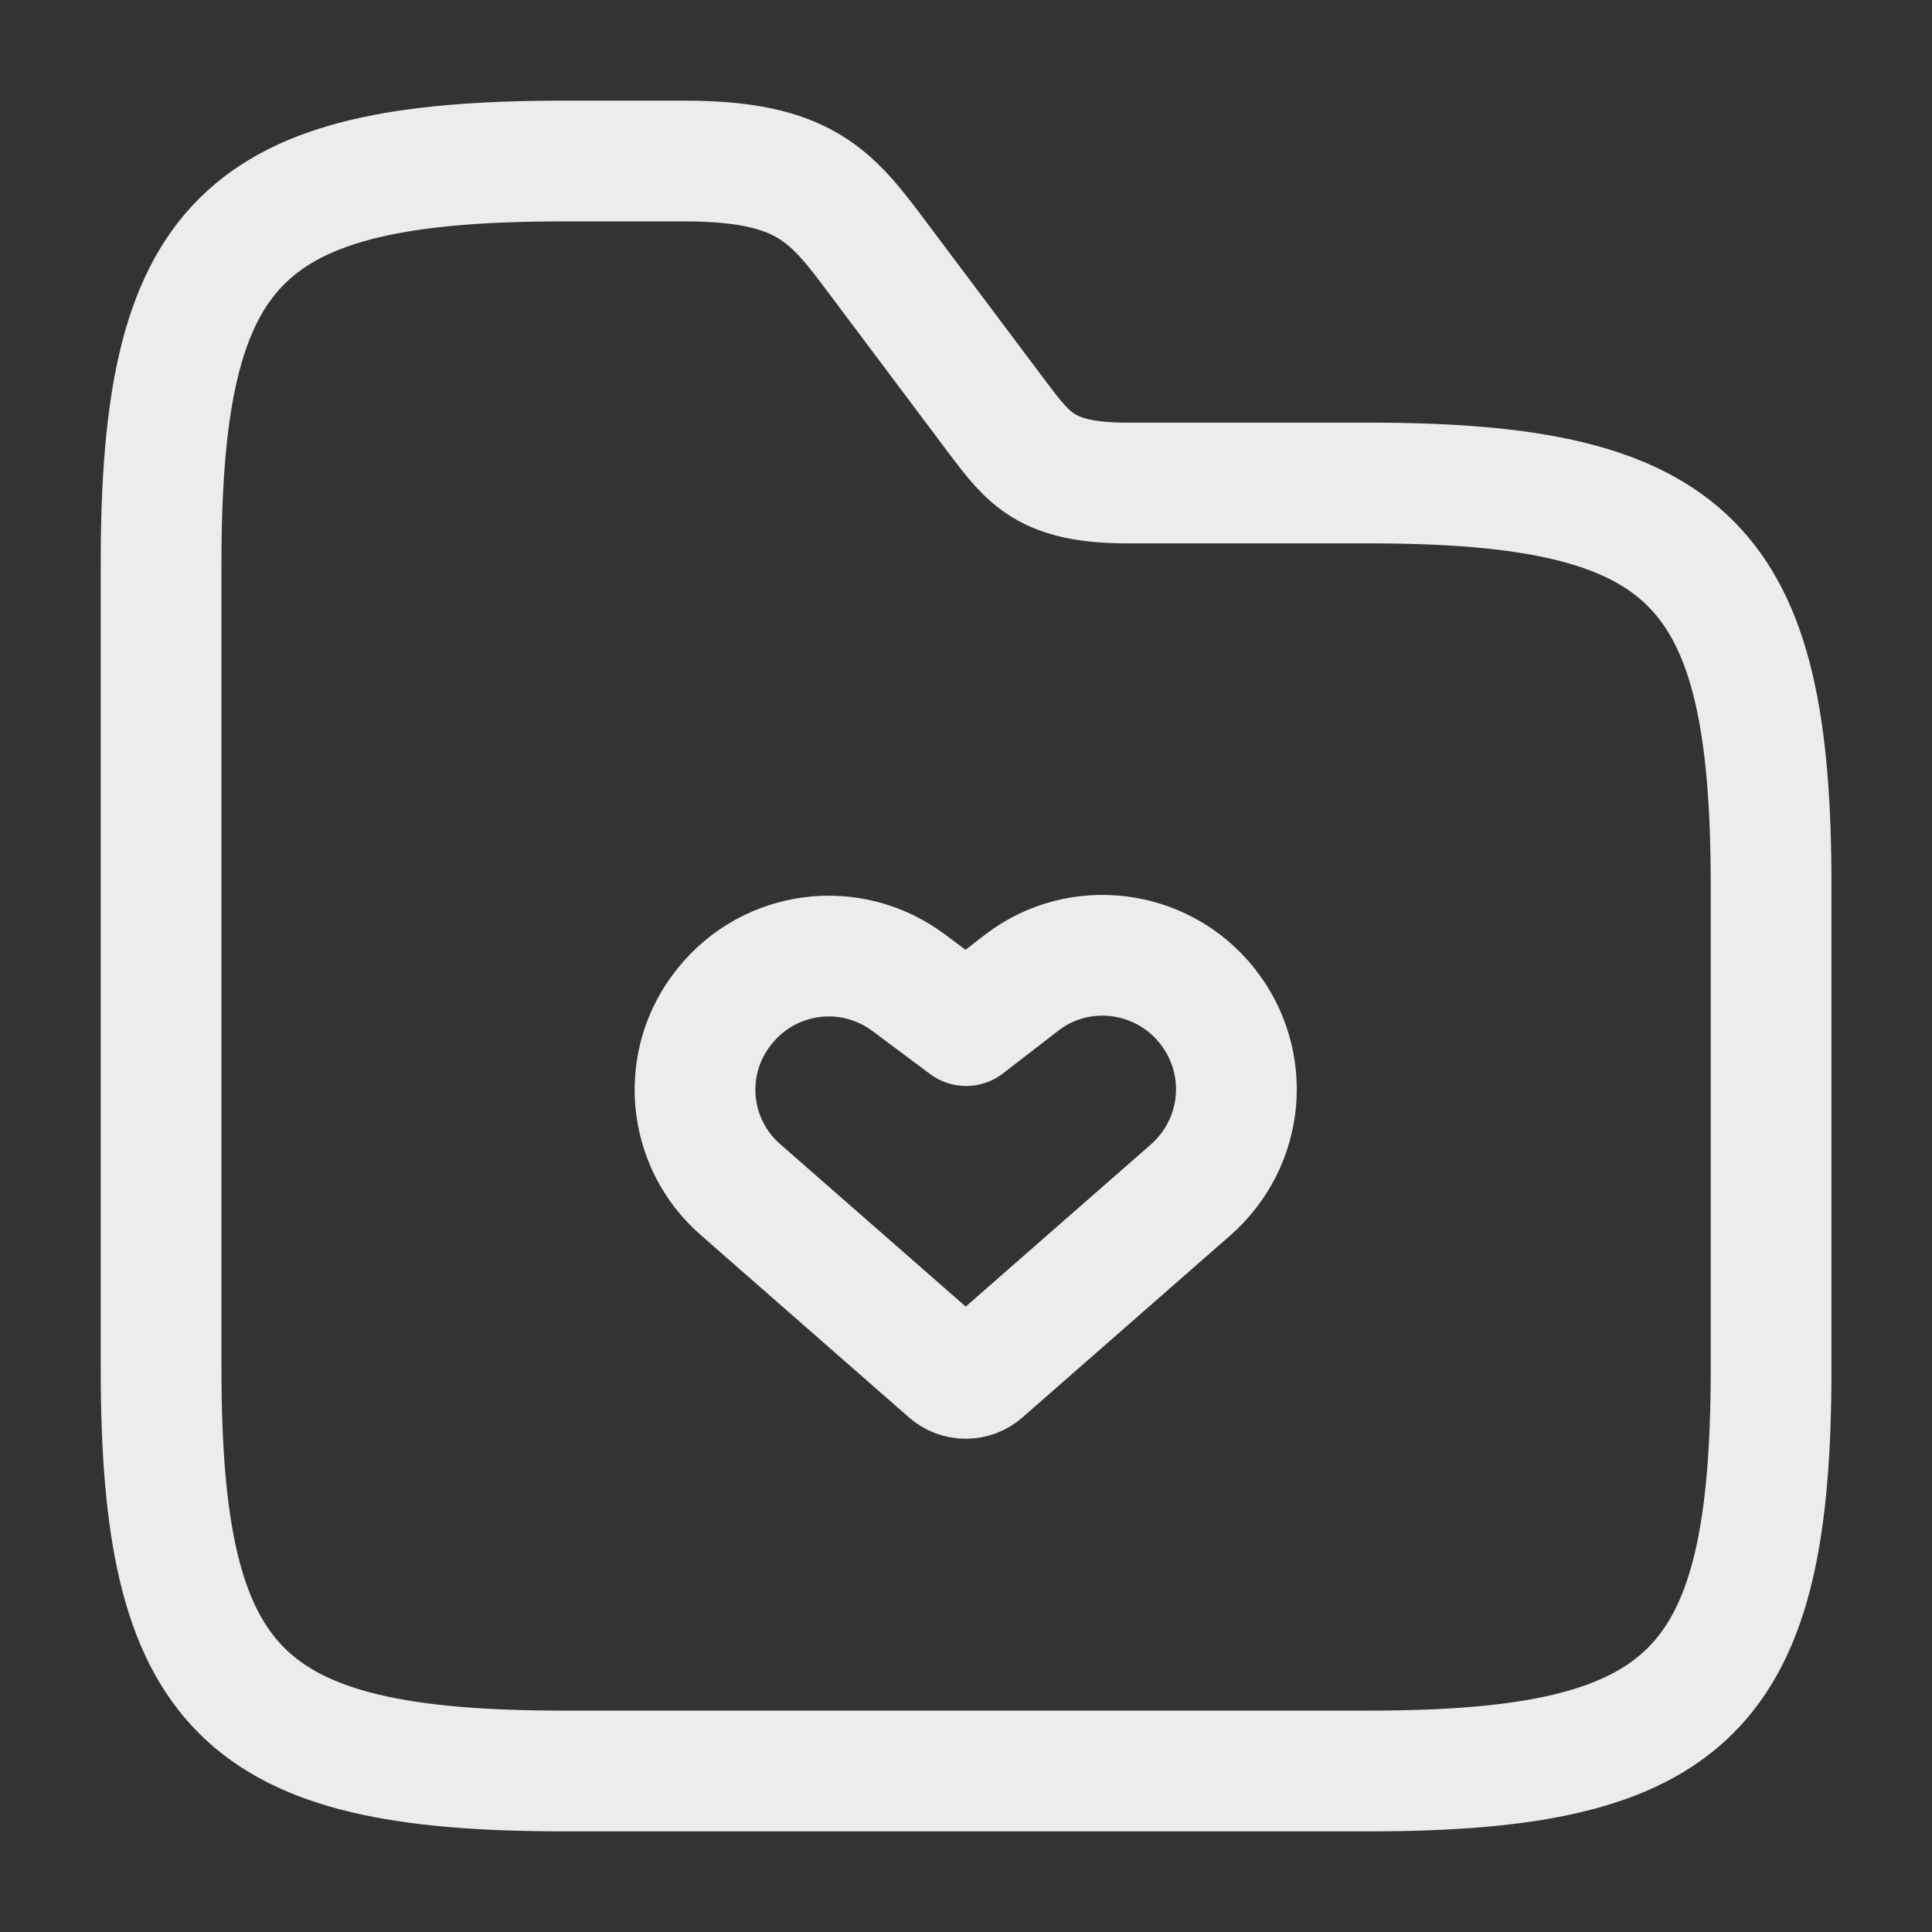
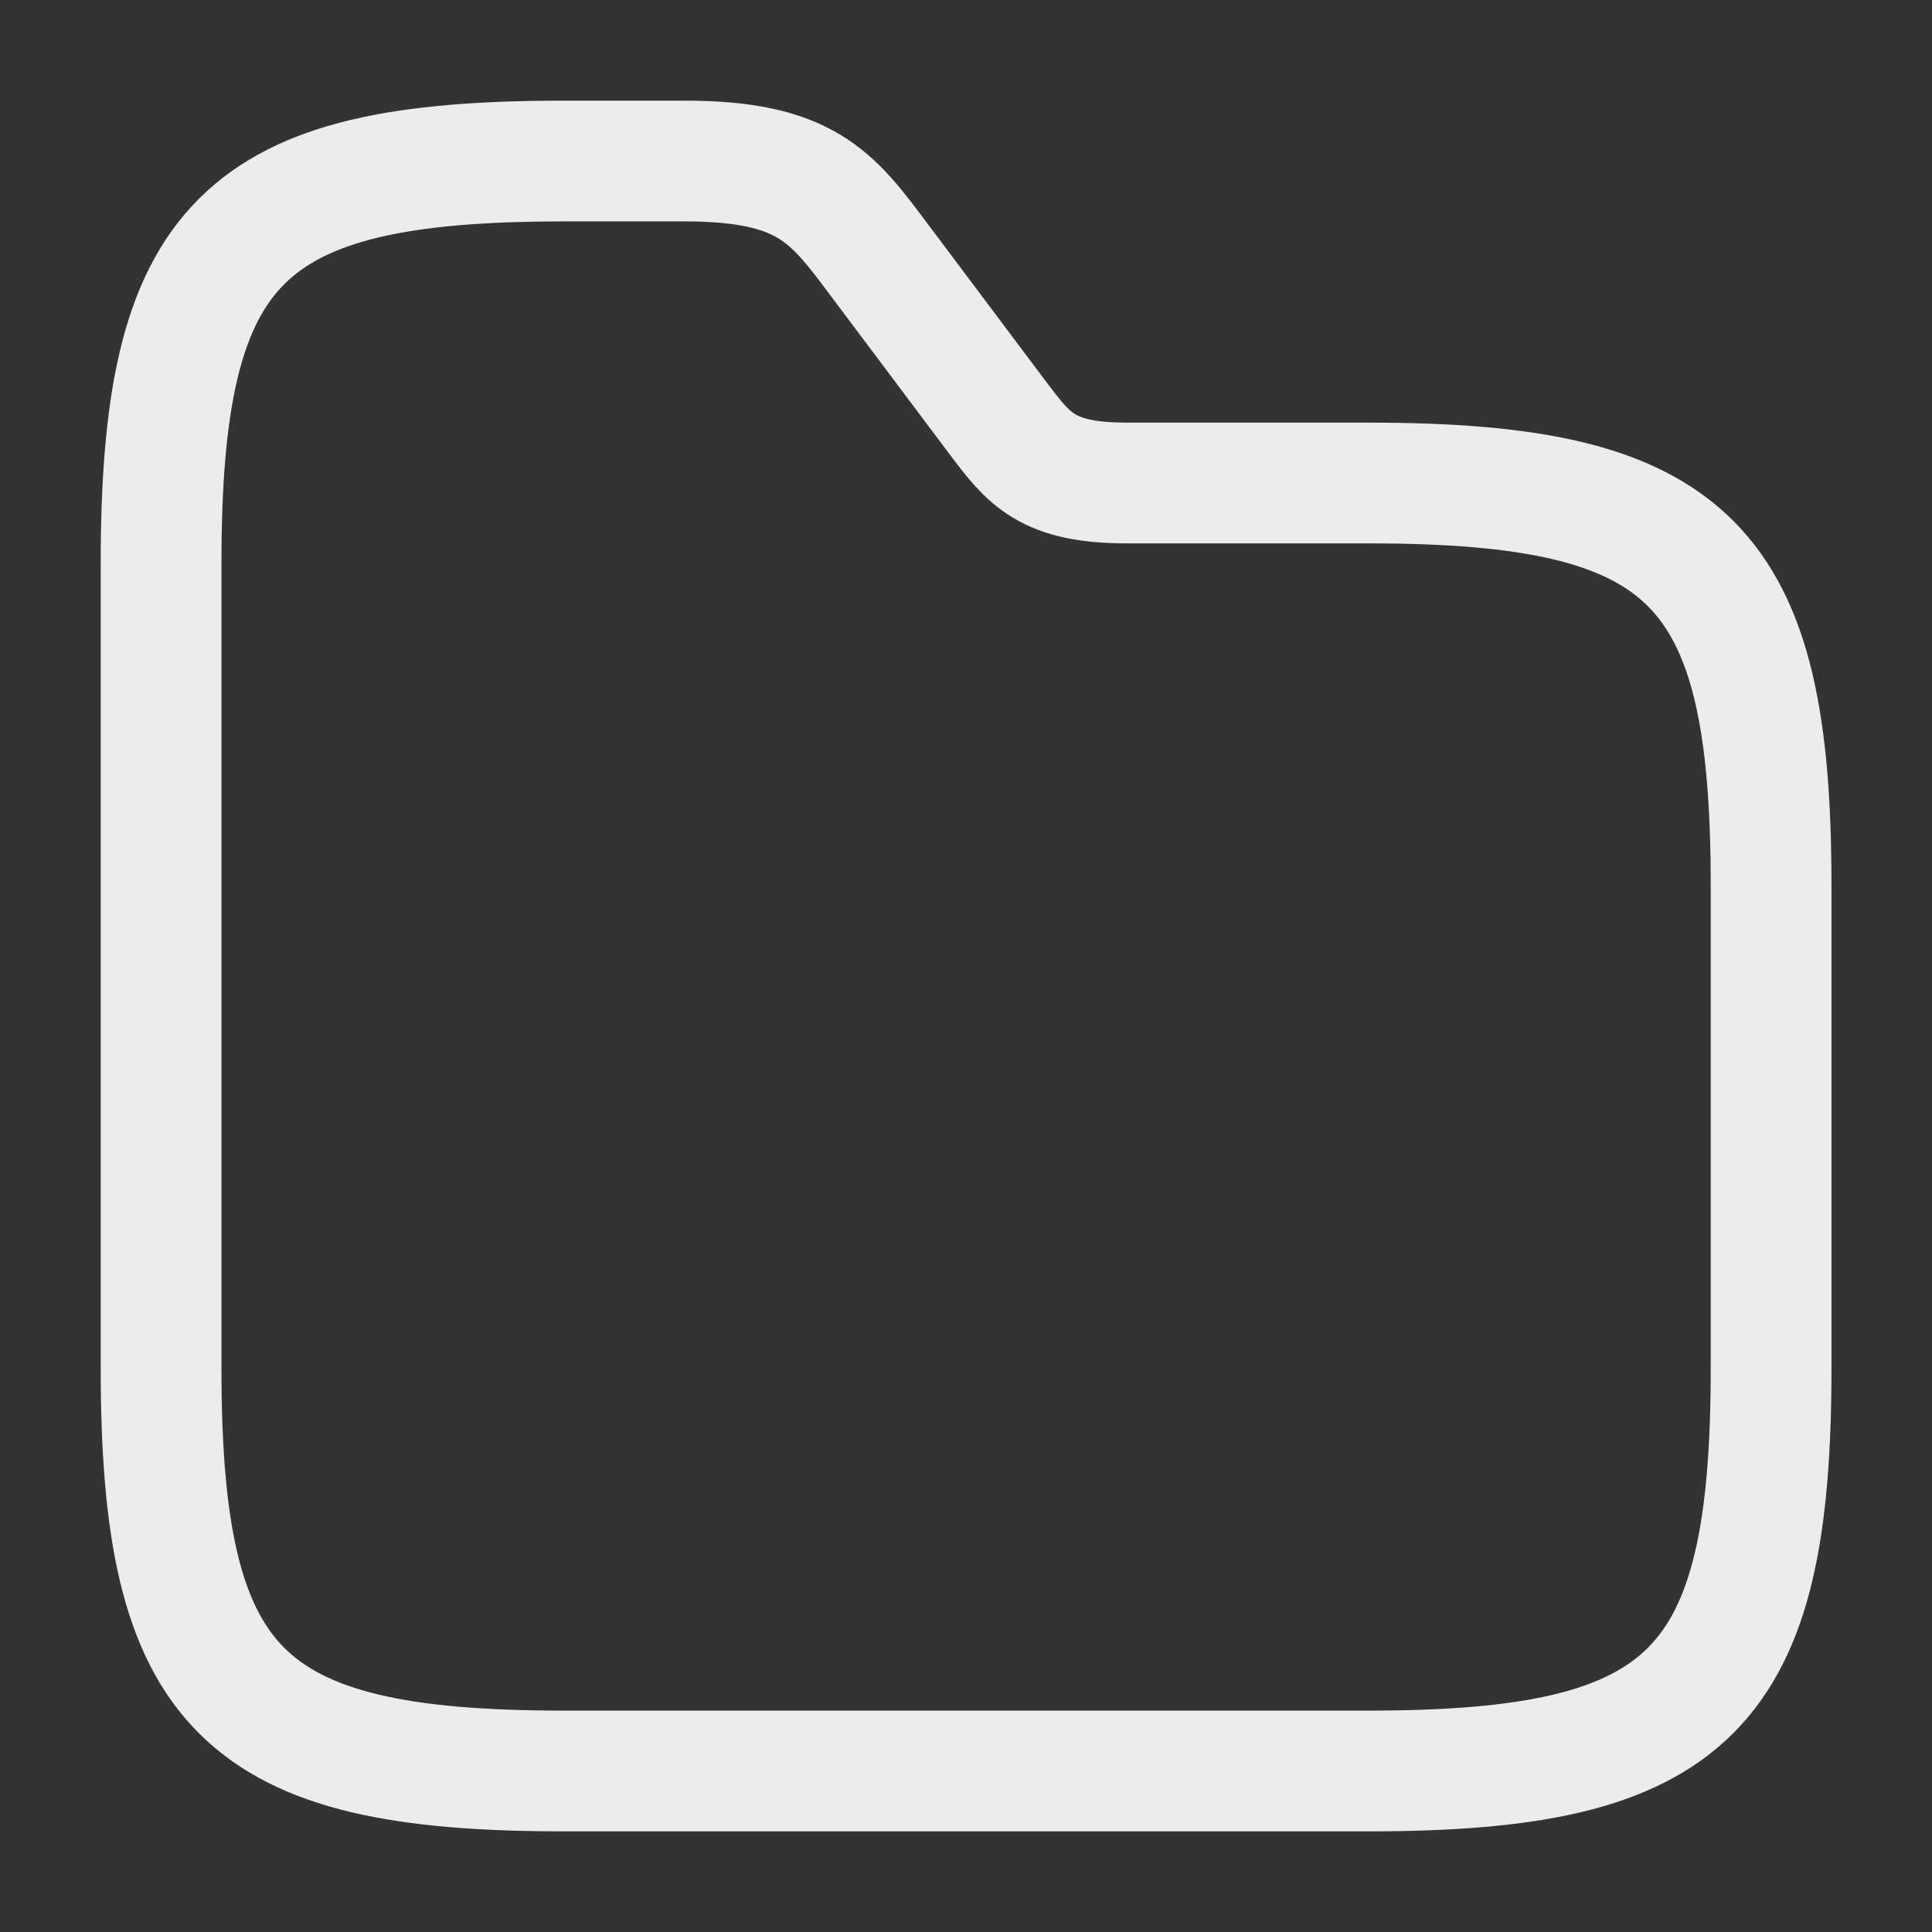
<svg xmlns="http://www.w3.org/2000/svg" width="32" height="32" viewBox="0 0 32 32" fill="none">
  <rect x="0" y="0" width="32" height="32" fill="#333333" stroke="none" />
-   <path d="M12.269 19.707L15.709 22.72C15.869 22.867 16.122 22.867 16.282 22.72L19.722 19.707C20.615 18.92 20.735 17.587 19.989 16.653C19.242 15.72 17.882 15.547 16.935 16.267L16.002 16.987L15.055 16.28C14.095 15.56 12.749 15.733 12.002 16.667C11.255 17.587 11.375 18.933 12.269 19.707Z" stroke="#ECECEC" stroke-width="2" stroke-linecap="round" stroke-linejoin="round" />
-   <path d="M29.335 14.667V22.667C29.335 28 28.001 29.333 22.668 29.333H9.335C4.001 29.333 2.668 28 2.668 22.667V9.333C2.668 4 4.001 2.667 9.335 2.667H11.335C13.335 2.667 13.775 3.253 14.535 4.267L16.535 6.933C17.041 7.6 17.335 8 18.668 8H22.668C28.001 8 29.335 9.333 29.335 14.667Z" stroke="#ECECEC" stroke-width="2" stroke-miterlimit="10" />
+   <path d="M29.335 14.667V22.667C29.335 28 28.001 29.333 22.668 29.333H9.335C4.001 29.333 2.668 28 2.668 22.667V9.333C2.668 4 4.001 2.667 9.335 2.667H11.335C13.335 2.667 13.775 3.253 14.535 4.267L16.535 6.933C17.041 7.6 17.335 8 18.668 8H22.668C28.001 8 29.335 9.333 29.335 14.667" stroke="#ECECEC" stroke-width="2" stroke-miterlimit="10" />
</svg>